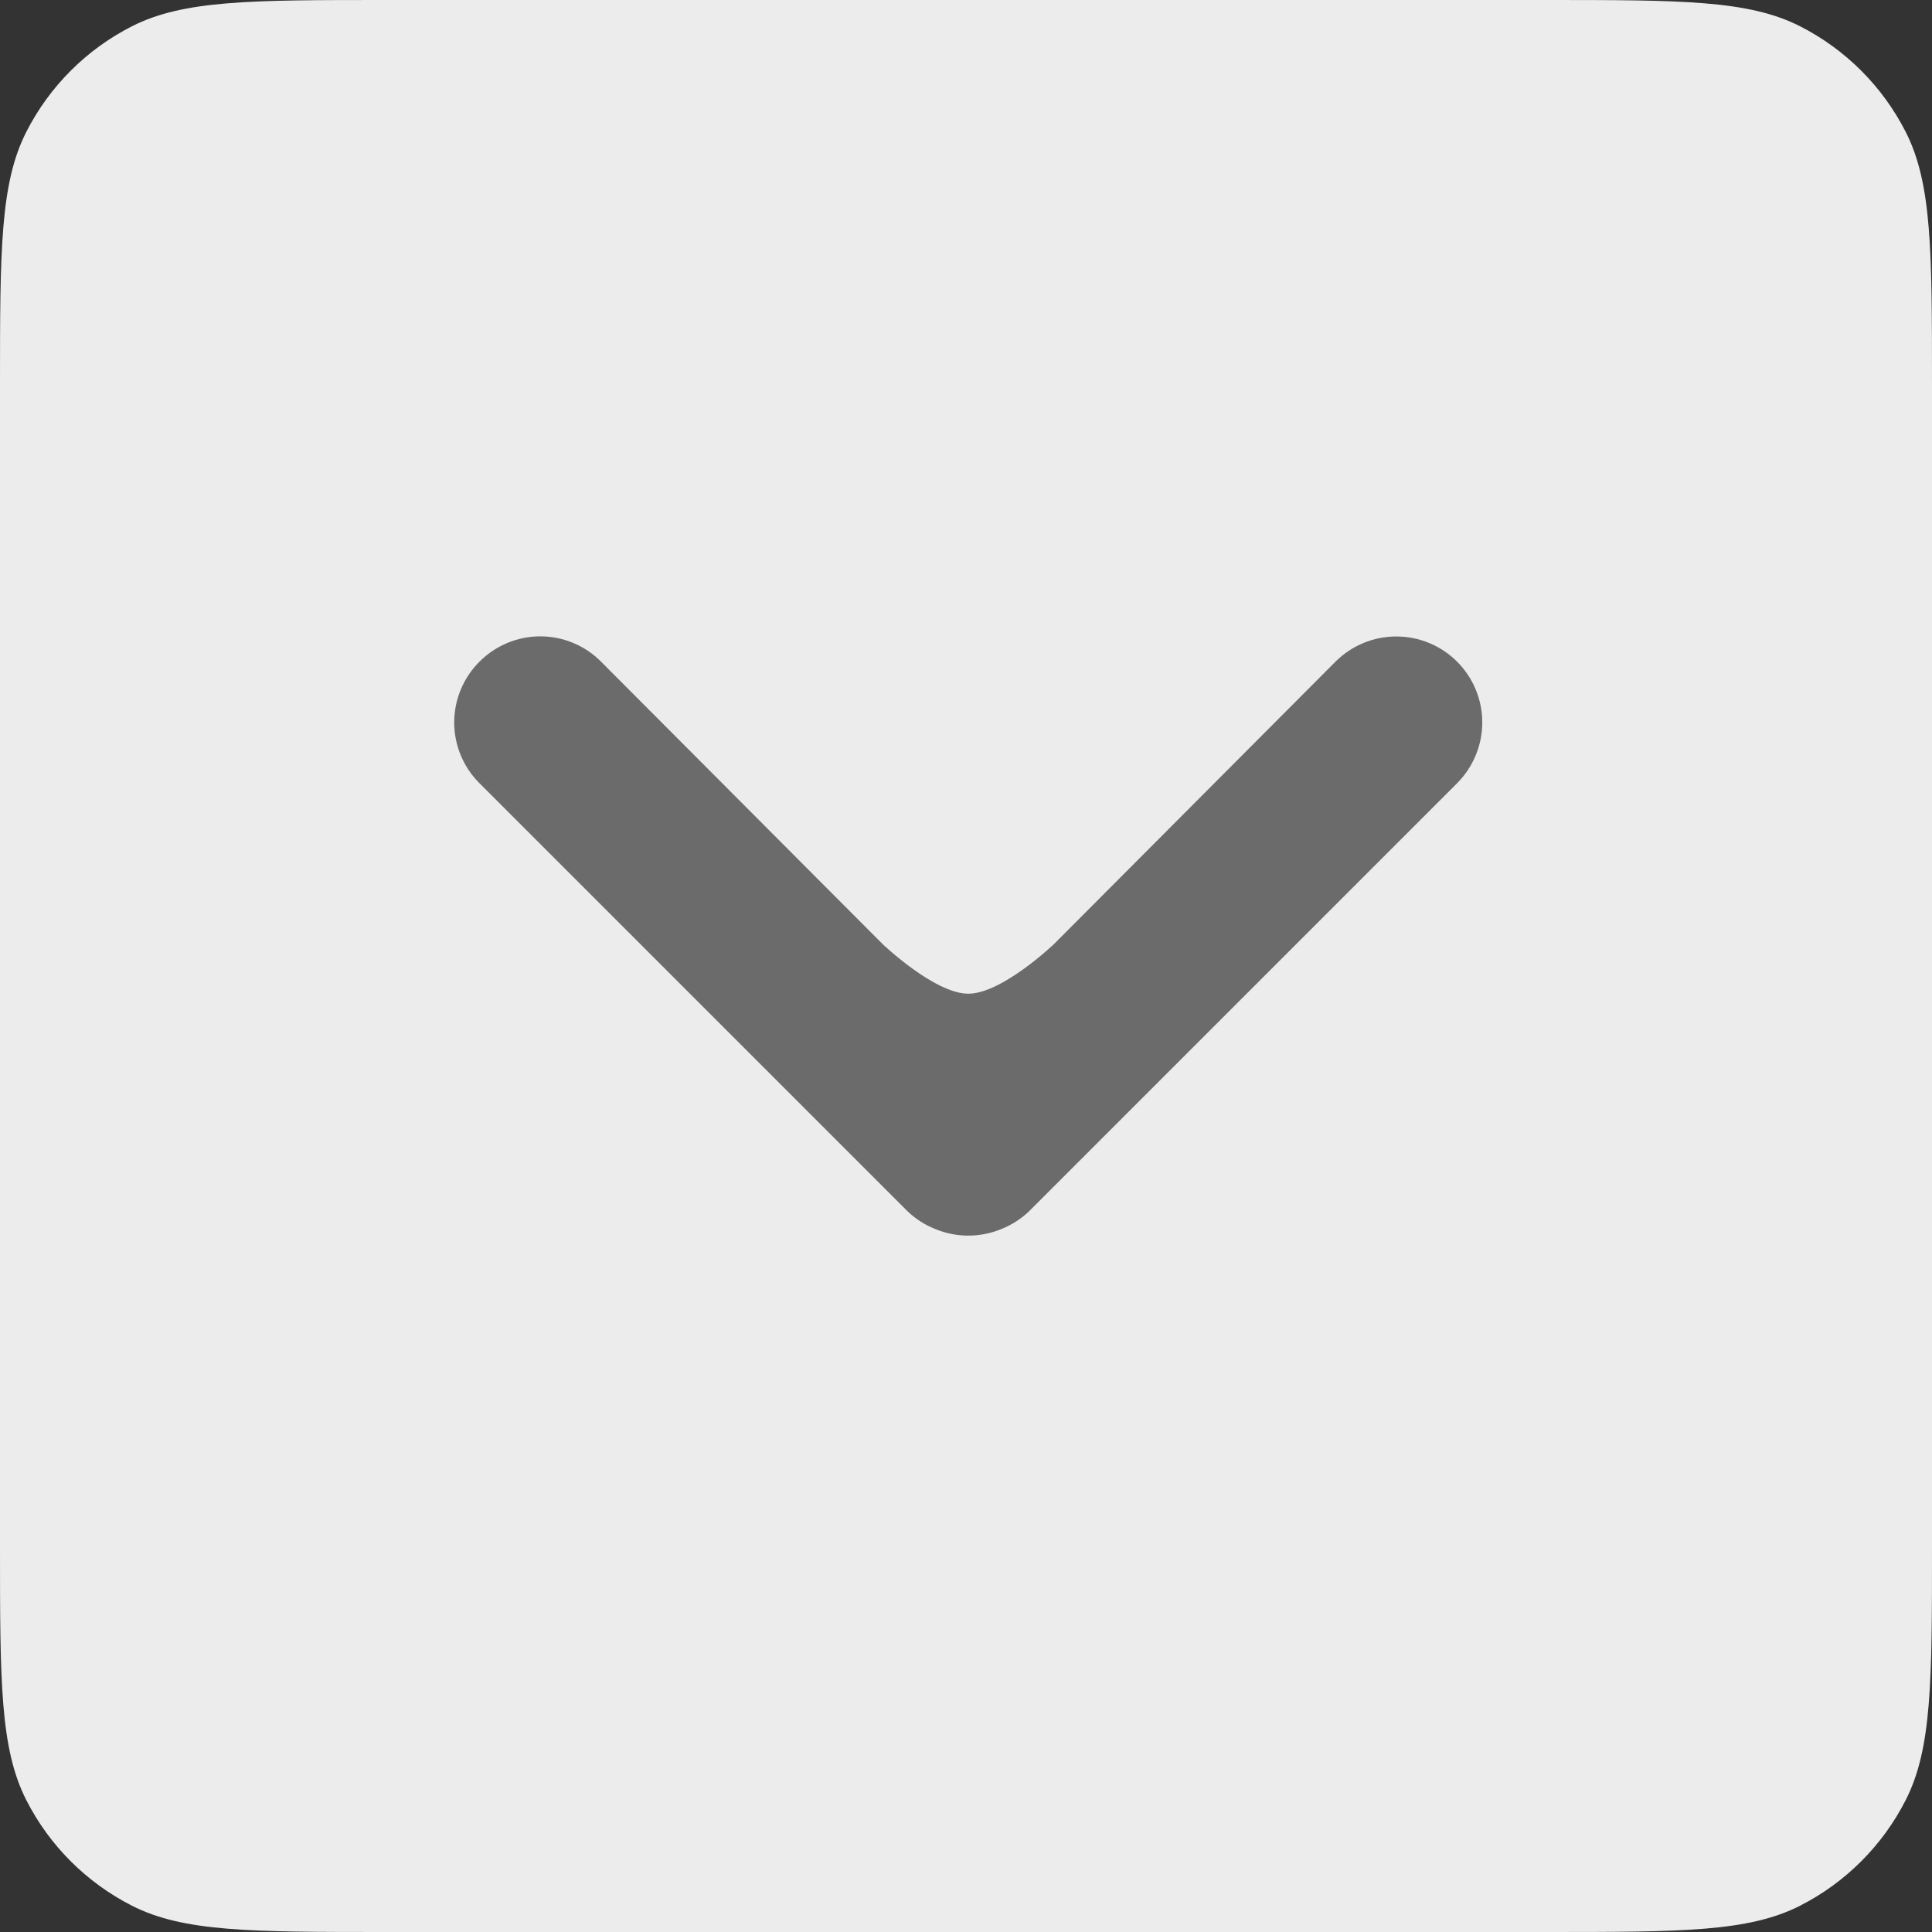
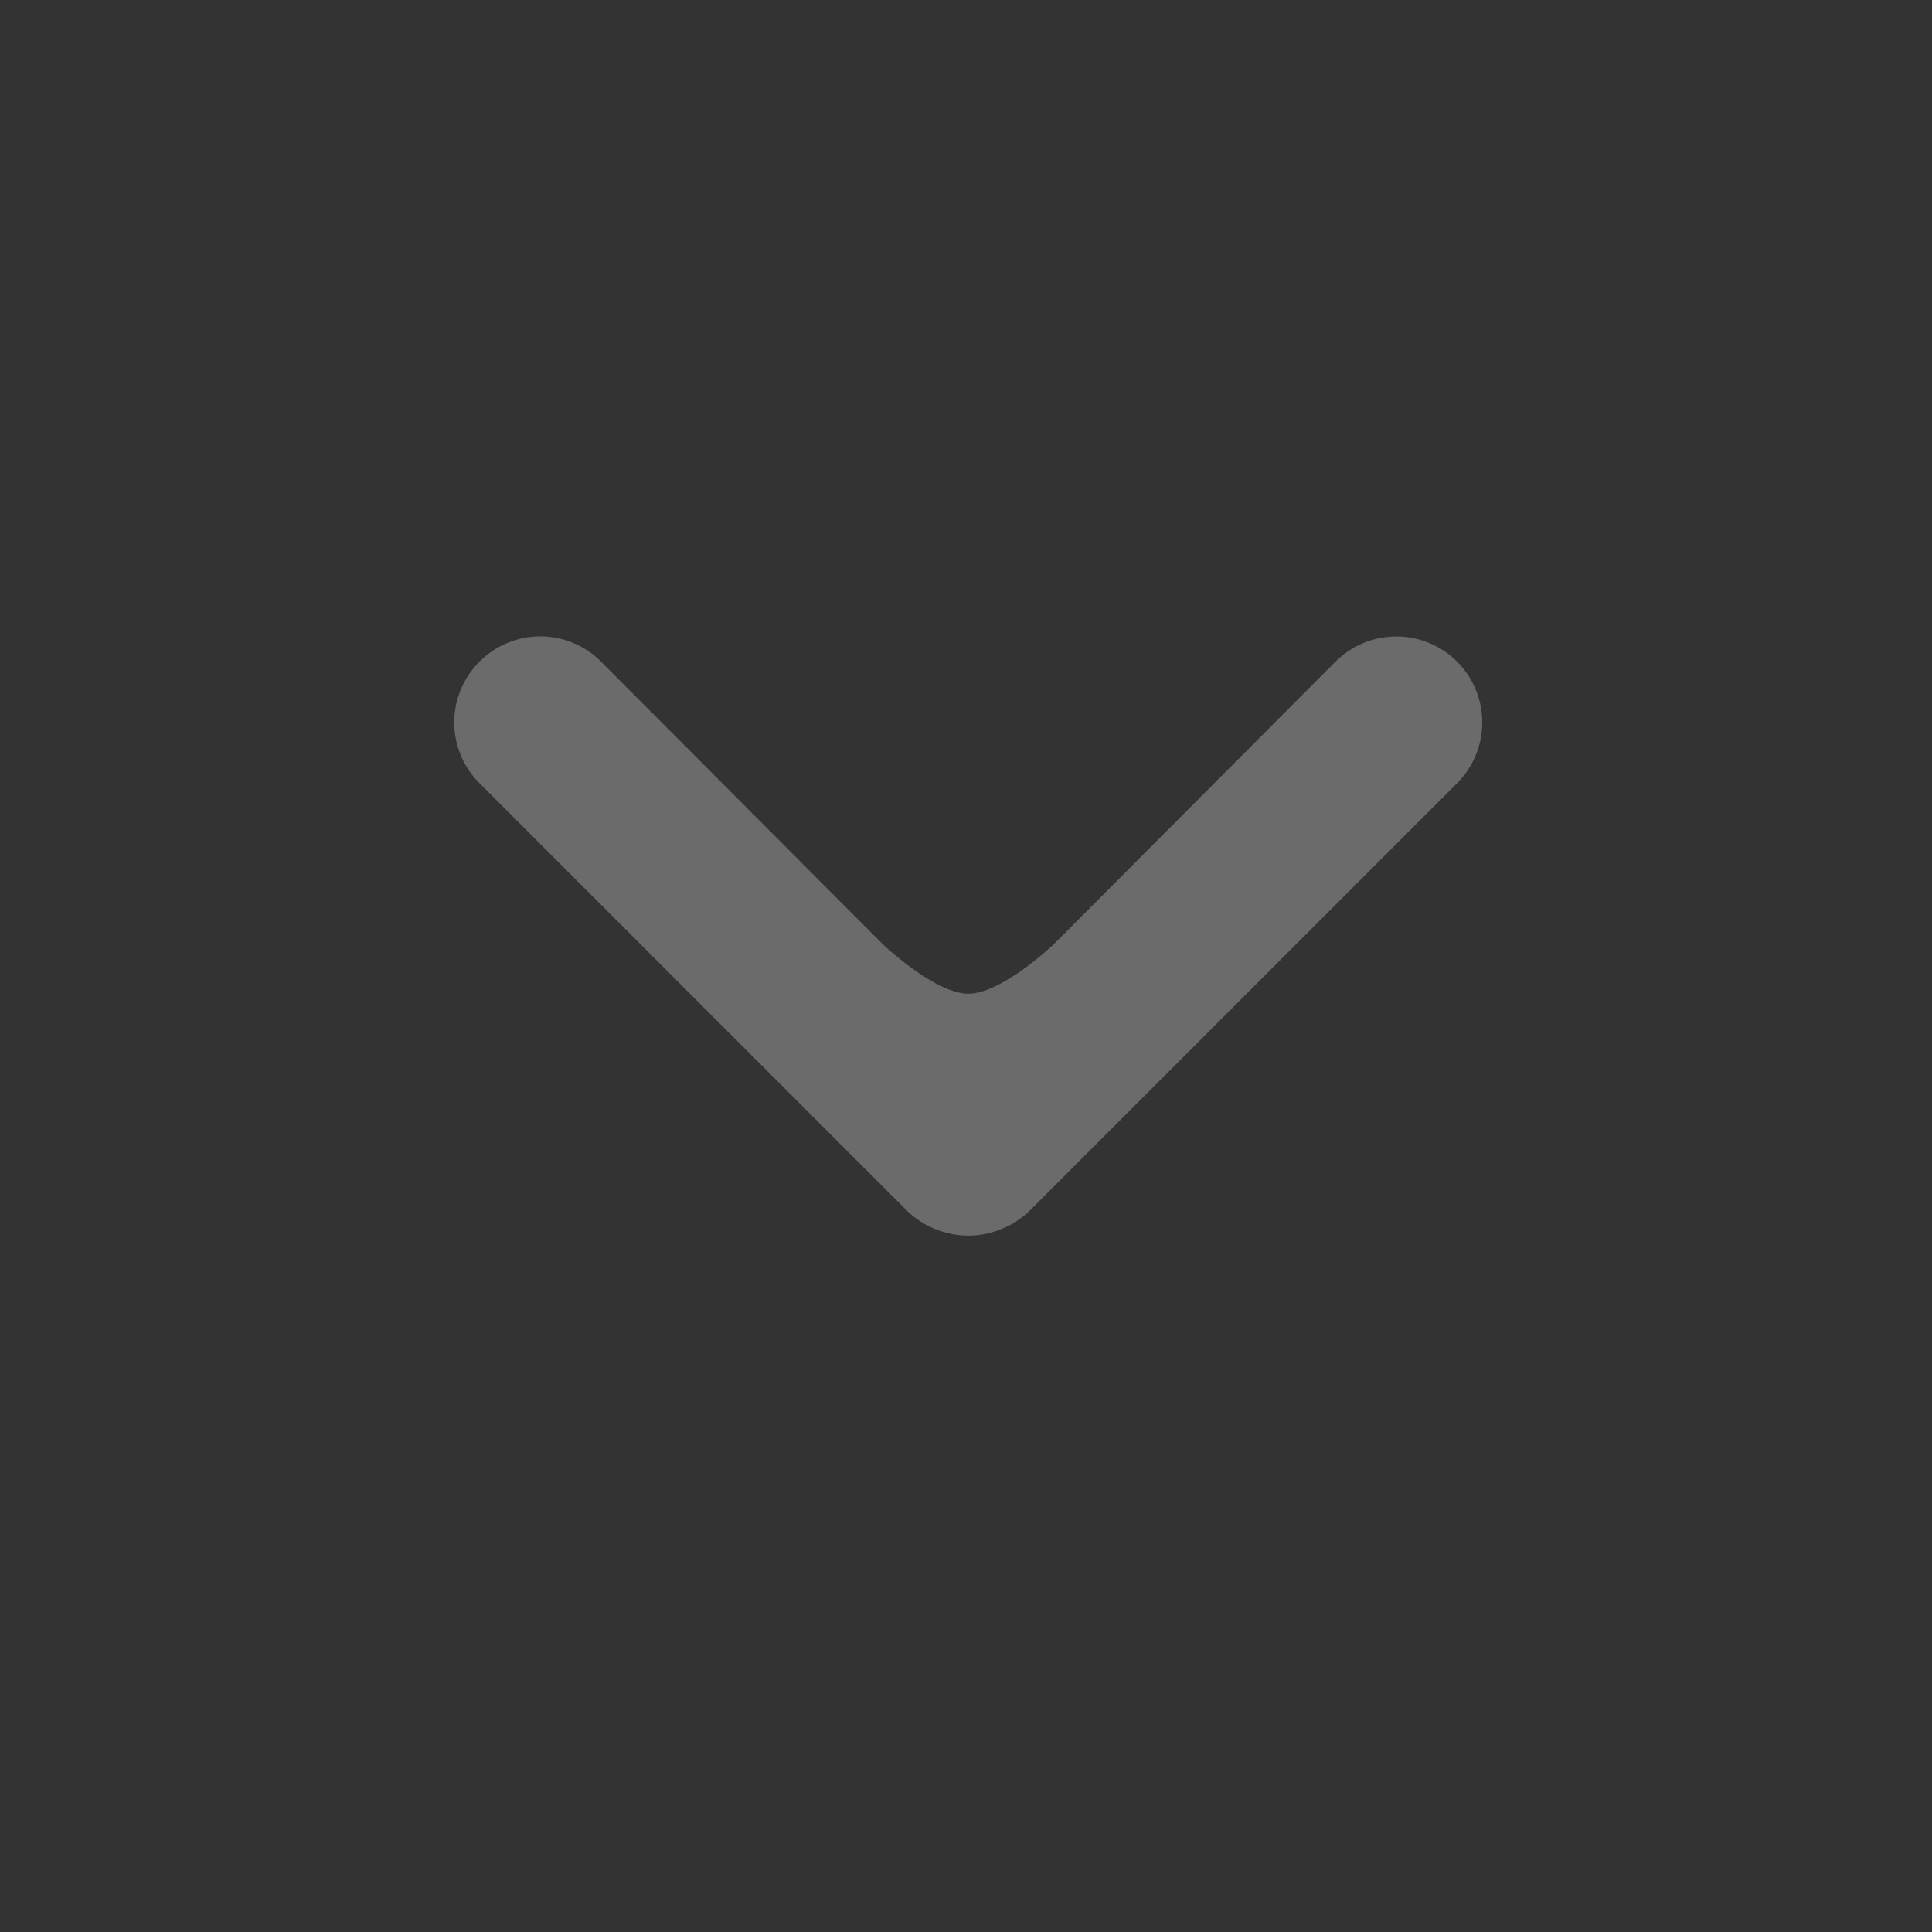
<svg xmlns="http://www.w3.org/2000/svg" width="32" height="32" viewBox="0 0 32 32" fill="none">
  <rect x="0" y="0" width="32" height="32" fill="#333333" stroke="none" />
-   <path d="M0 6.4C0 4.16 0 3.04 0.436 2.184C0.819 1.431 1.431 0.819 2.184 0.436C3.04 0 4.16 0 6.4 0H25.6C27.84 0 28.96 0 29.816 0.436C30.569 0.819 31.18 1.431 31.564 2.184C32 3.04 32 4.16 32 6.4V25.6C32 27.84 32 28.96 31.564 29.816C31.18 30.569 30.569 31.18 29.816 31.564C28.96 32 27.84 32 25.6 32H6.4C4.16 32 3.04 32 2.184 31.564C1.431 31.18 0.819 30.569 0.436 29.816C0 28.96 0 27.84 0 25.6V6.4Z" fill="#ECECEC" />
  <path d="M7.942 12.973L15.031 20.062C15.166 20.191 15.325 20.292 15.499 20.36C15.844 20.501 16.232 20.501 16.577 20.36C16.751 20.292 16.91 20.191 17.045 20.062L24.134 12.973C24.266 12.84 24.371 12.683 24.442 12.511C24.514 12.338 24.551 12.153 24.551 11.966C24.551 11.588 24.401 11.226 24.134 10.959C23.867 10.692 23.505 10.542 23.127 10.542C22.75 10.542 22.387 10.692 22.12 10.959L17.456 15.638C17.456 15.638 16.596 16.459 16.038 16.459C15.48 16.459 14.62 15.638 14.62 15.638L9.955 10.959C9.824 10.826 9.667 10.721 9.494 10.649C9.321 10.577 9.136 10.54 8.949 10.54C8.762 10.54 8.576 10.577 8.404 10.649C8.231 10.721 8.074 10.826 7.942 10.959C7.809 11.091 7.704 11.248 7.632 11.421C7.56 11.593 7.523 11.779 7.523 11.966C7.523 12.153 7.56 12.338 7.632 12.511C7.704 12.684 7.809 12.841 7.942 12.973Z" fill="#6B6B6B" />
</svg>